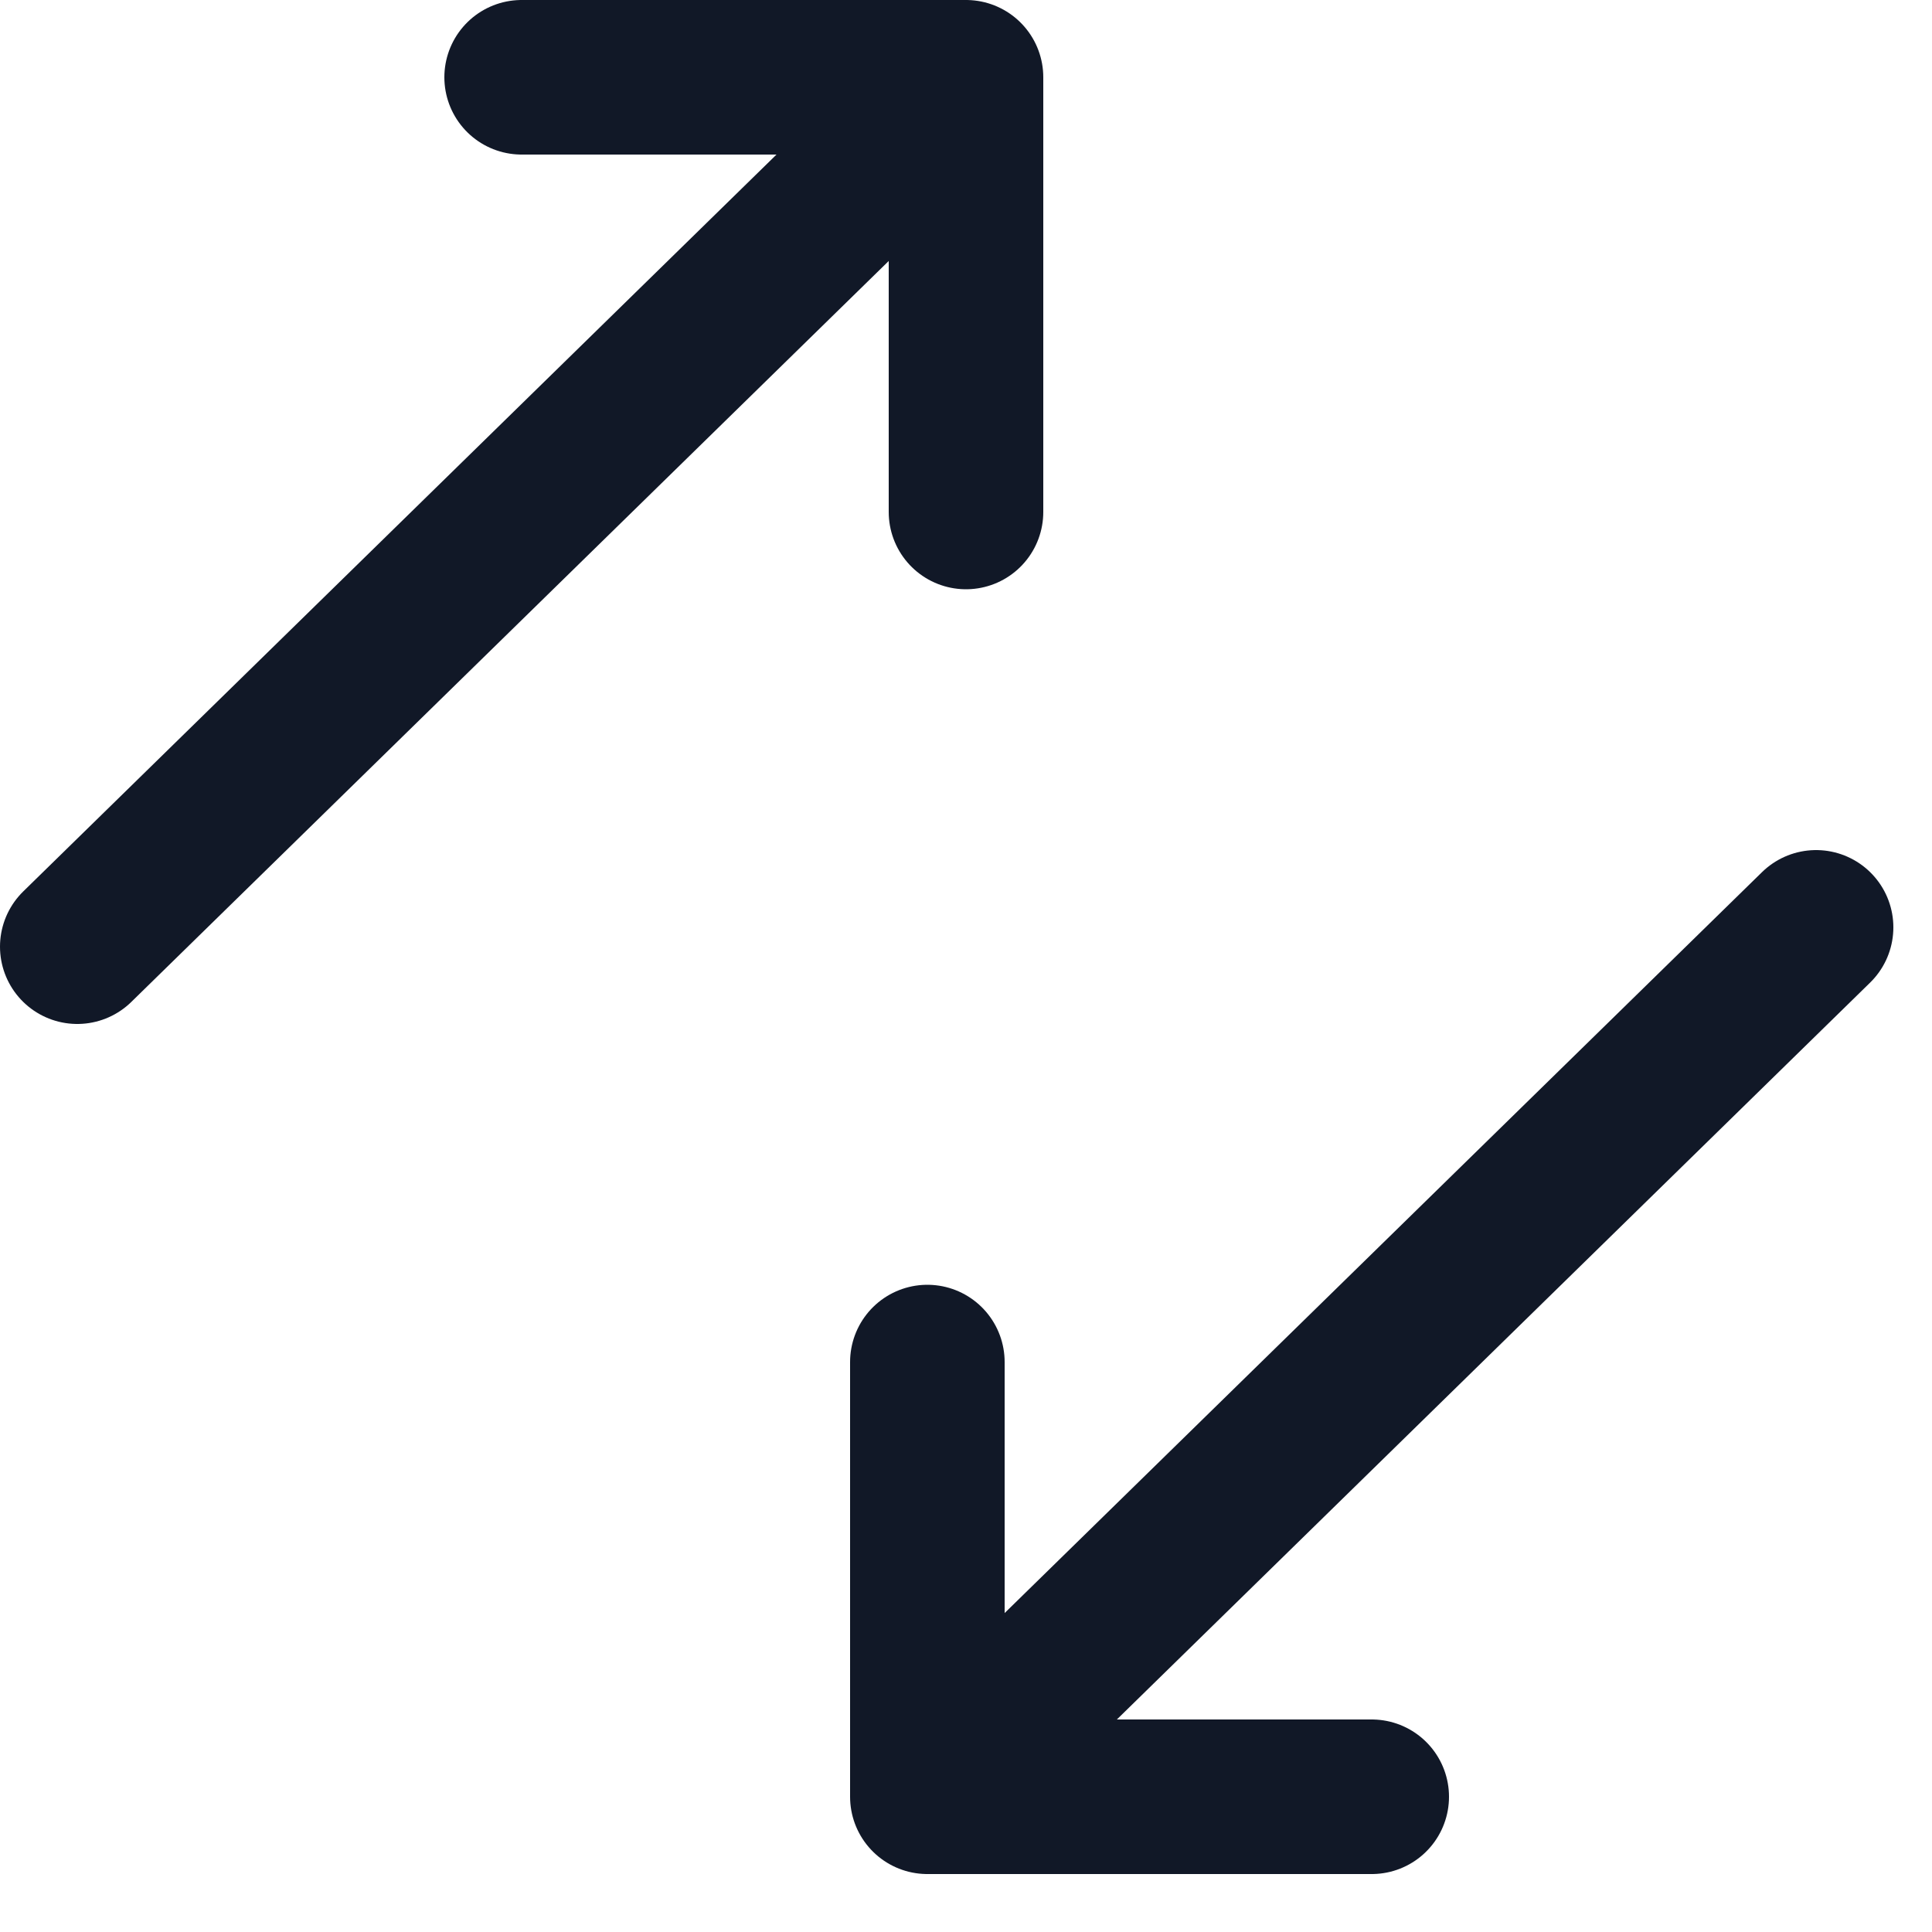
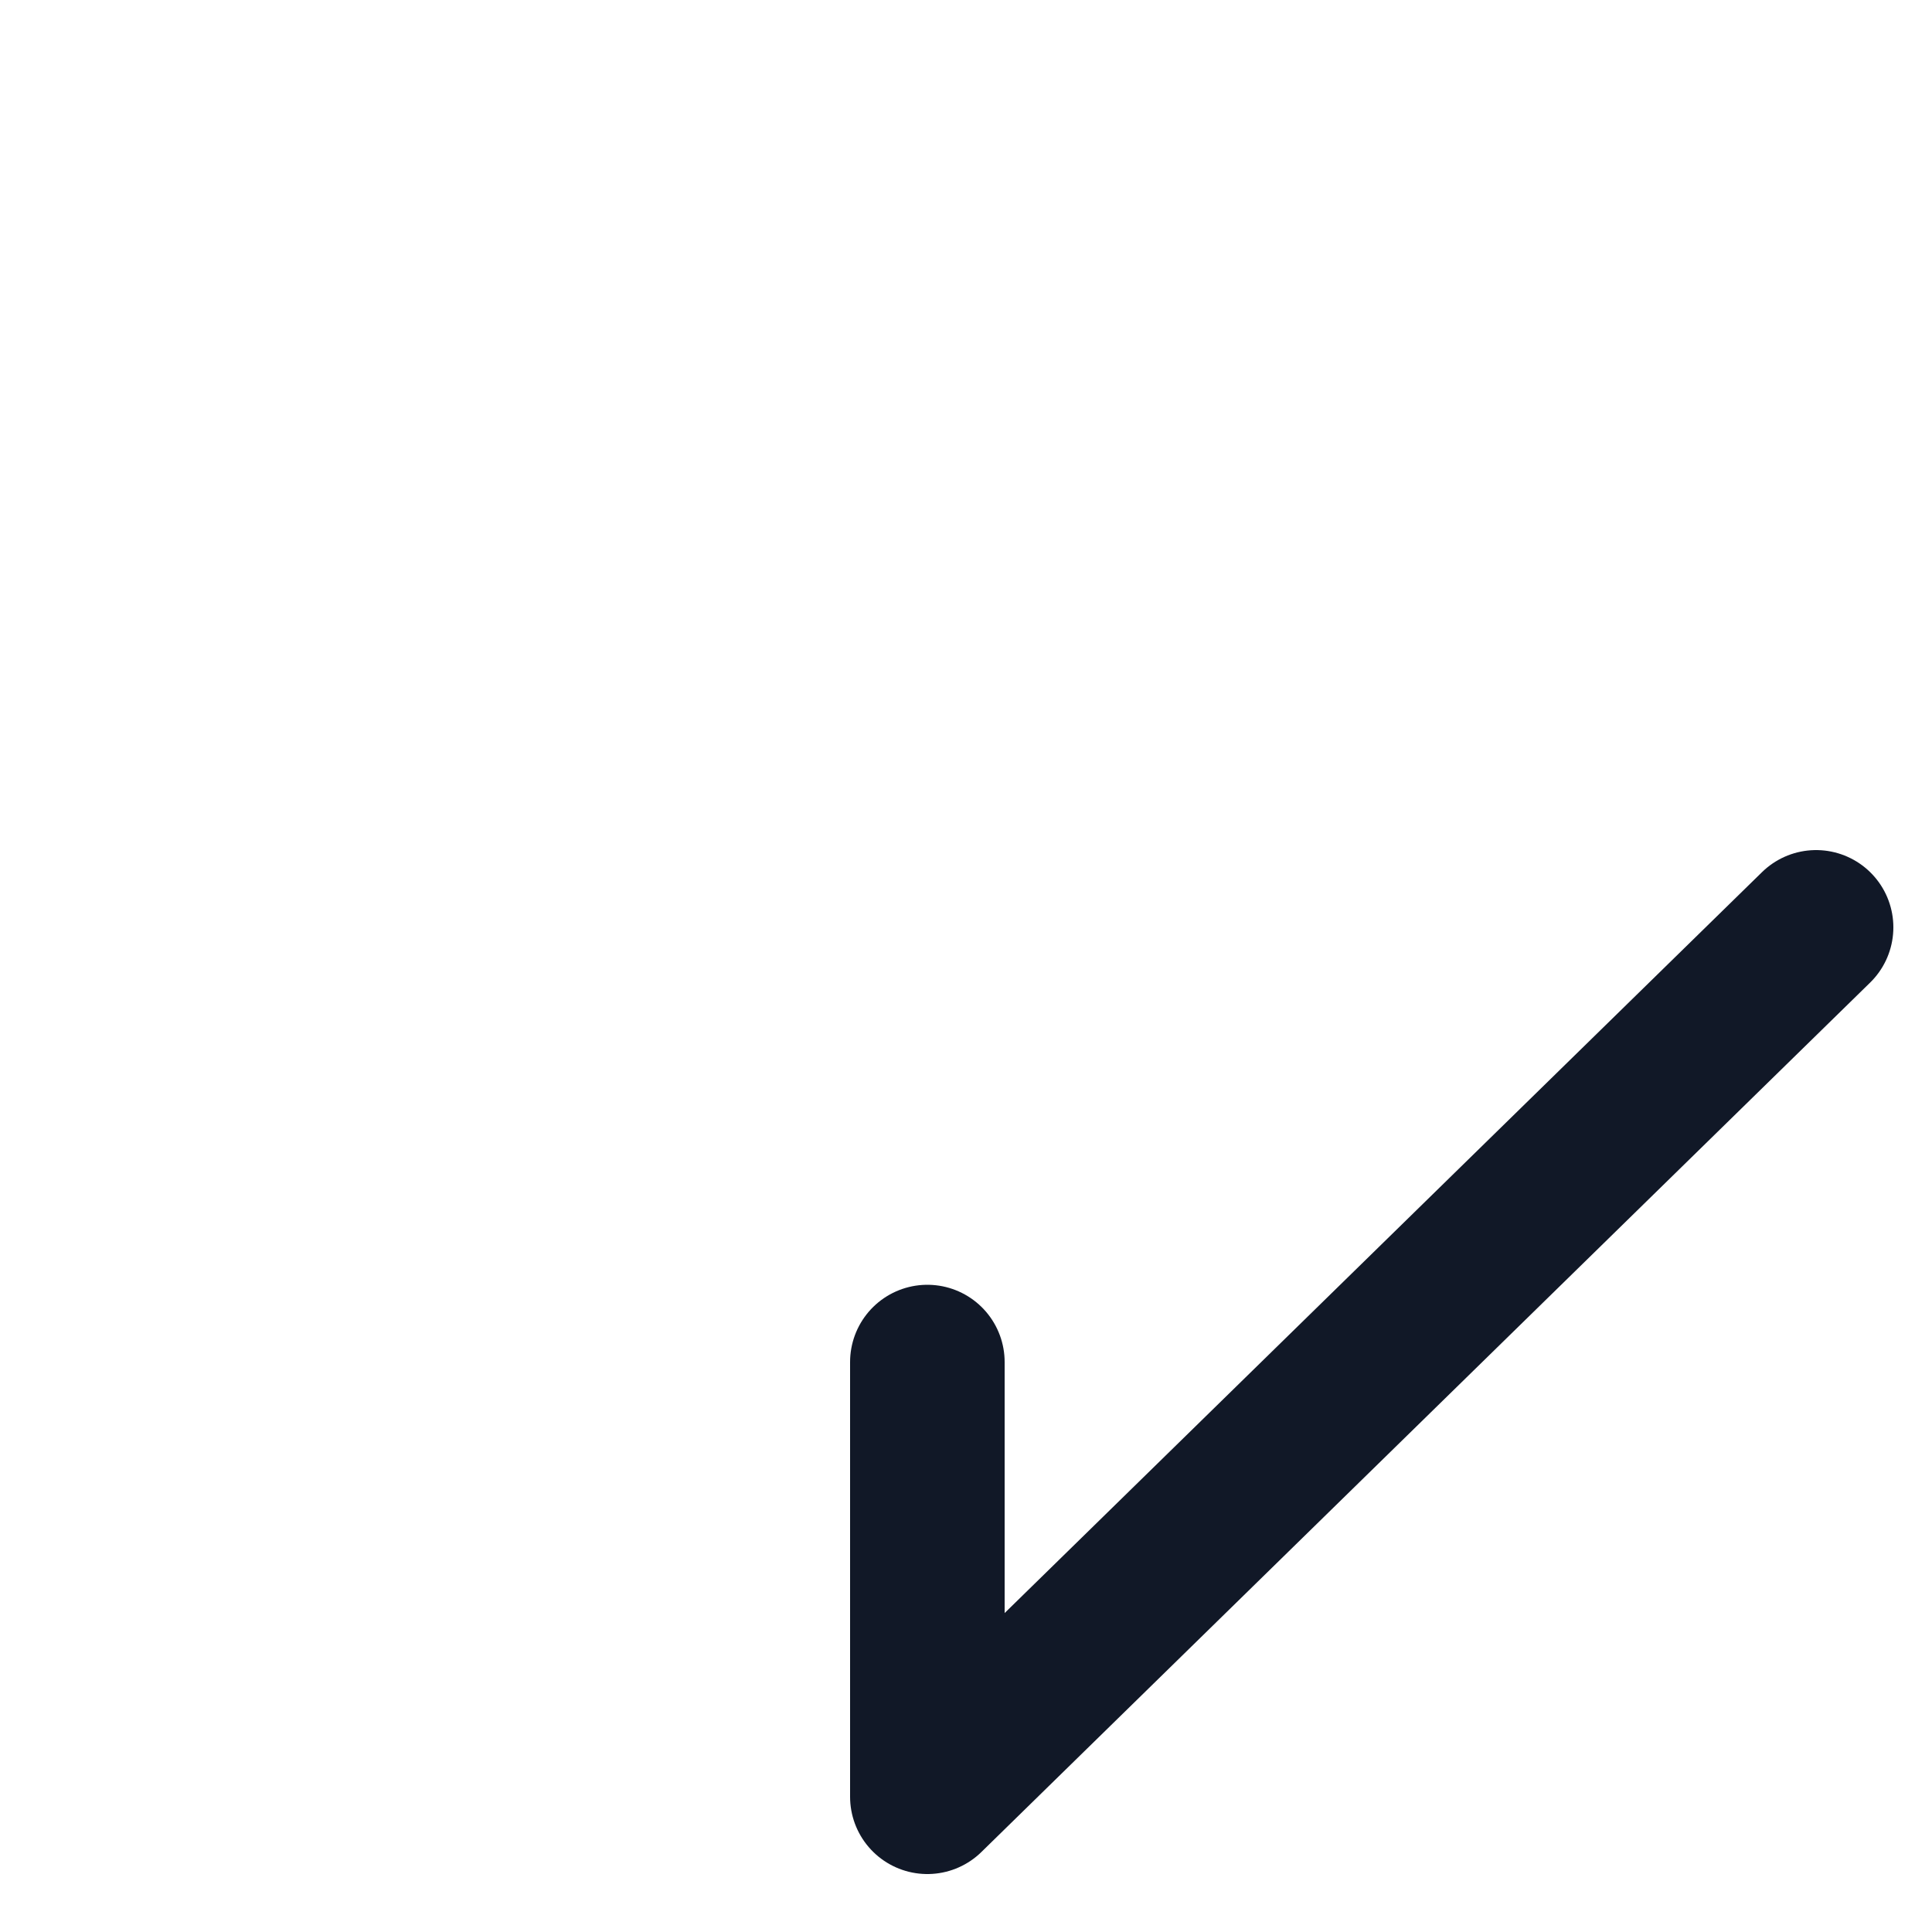
<svg xmlns="http://www.w3.org/2000/svg" width="25" height="25" viewBox="0 0 25 25" fill="none">
-   <path d="M23.5 12L12 23.25M12 23.25V17.625M12 23.25H17.75" stroke="#111827" stroke-width="2" stroke-linecap="round" stroke-linejoin="round" />
-   <path d="M1 12.25L12.5 1M12.5 1V6.625M12.5 1H6.75" stroke="#111827" stroke-width="2" stroke-linecap="round" stroke-linejoin="round" />
+   <path d="M23.5 12L12 23.25M12 23.25V17.625M12 23.25" stroke="#111827" stroke-width="2" stroke-linecap="round" stroke-linejoin="round" />
</svg>